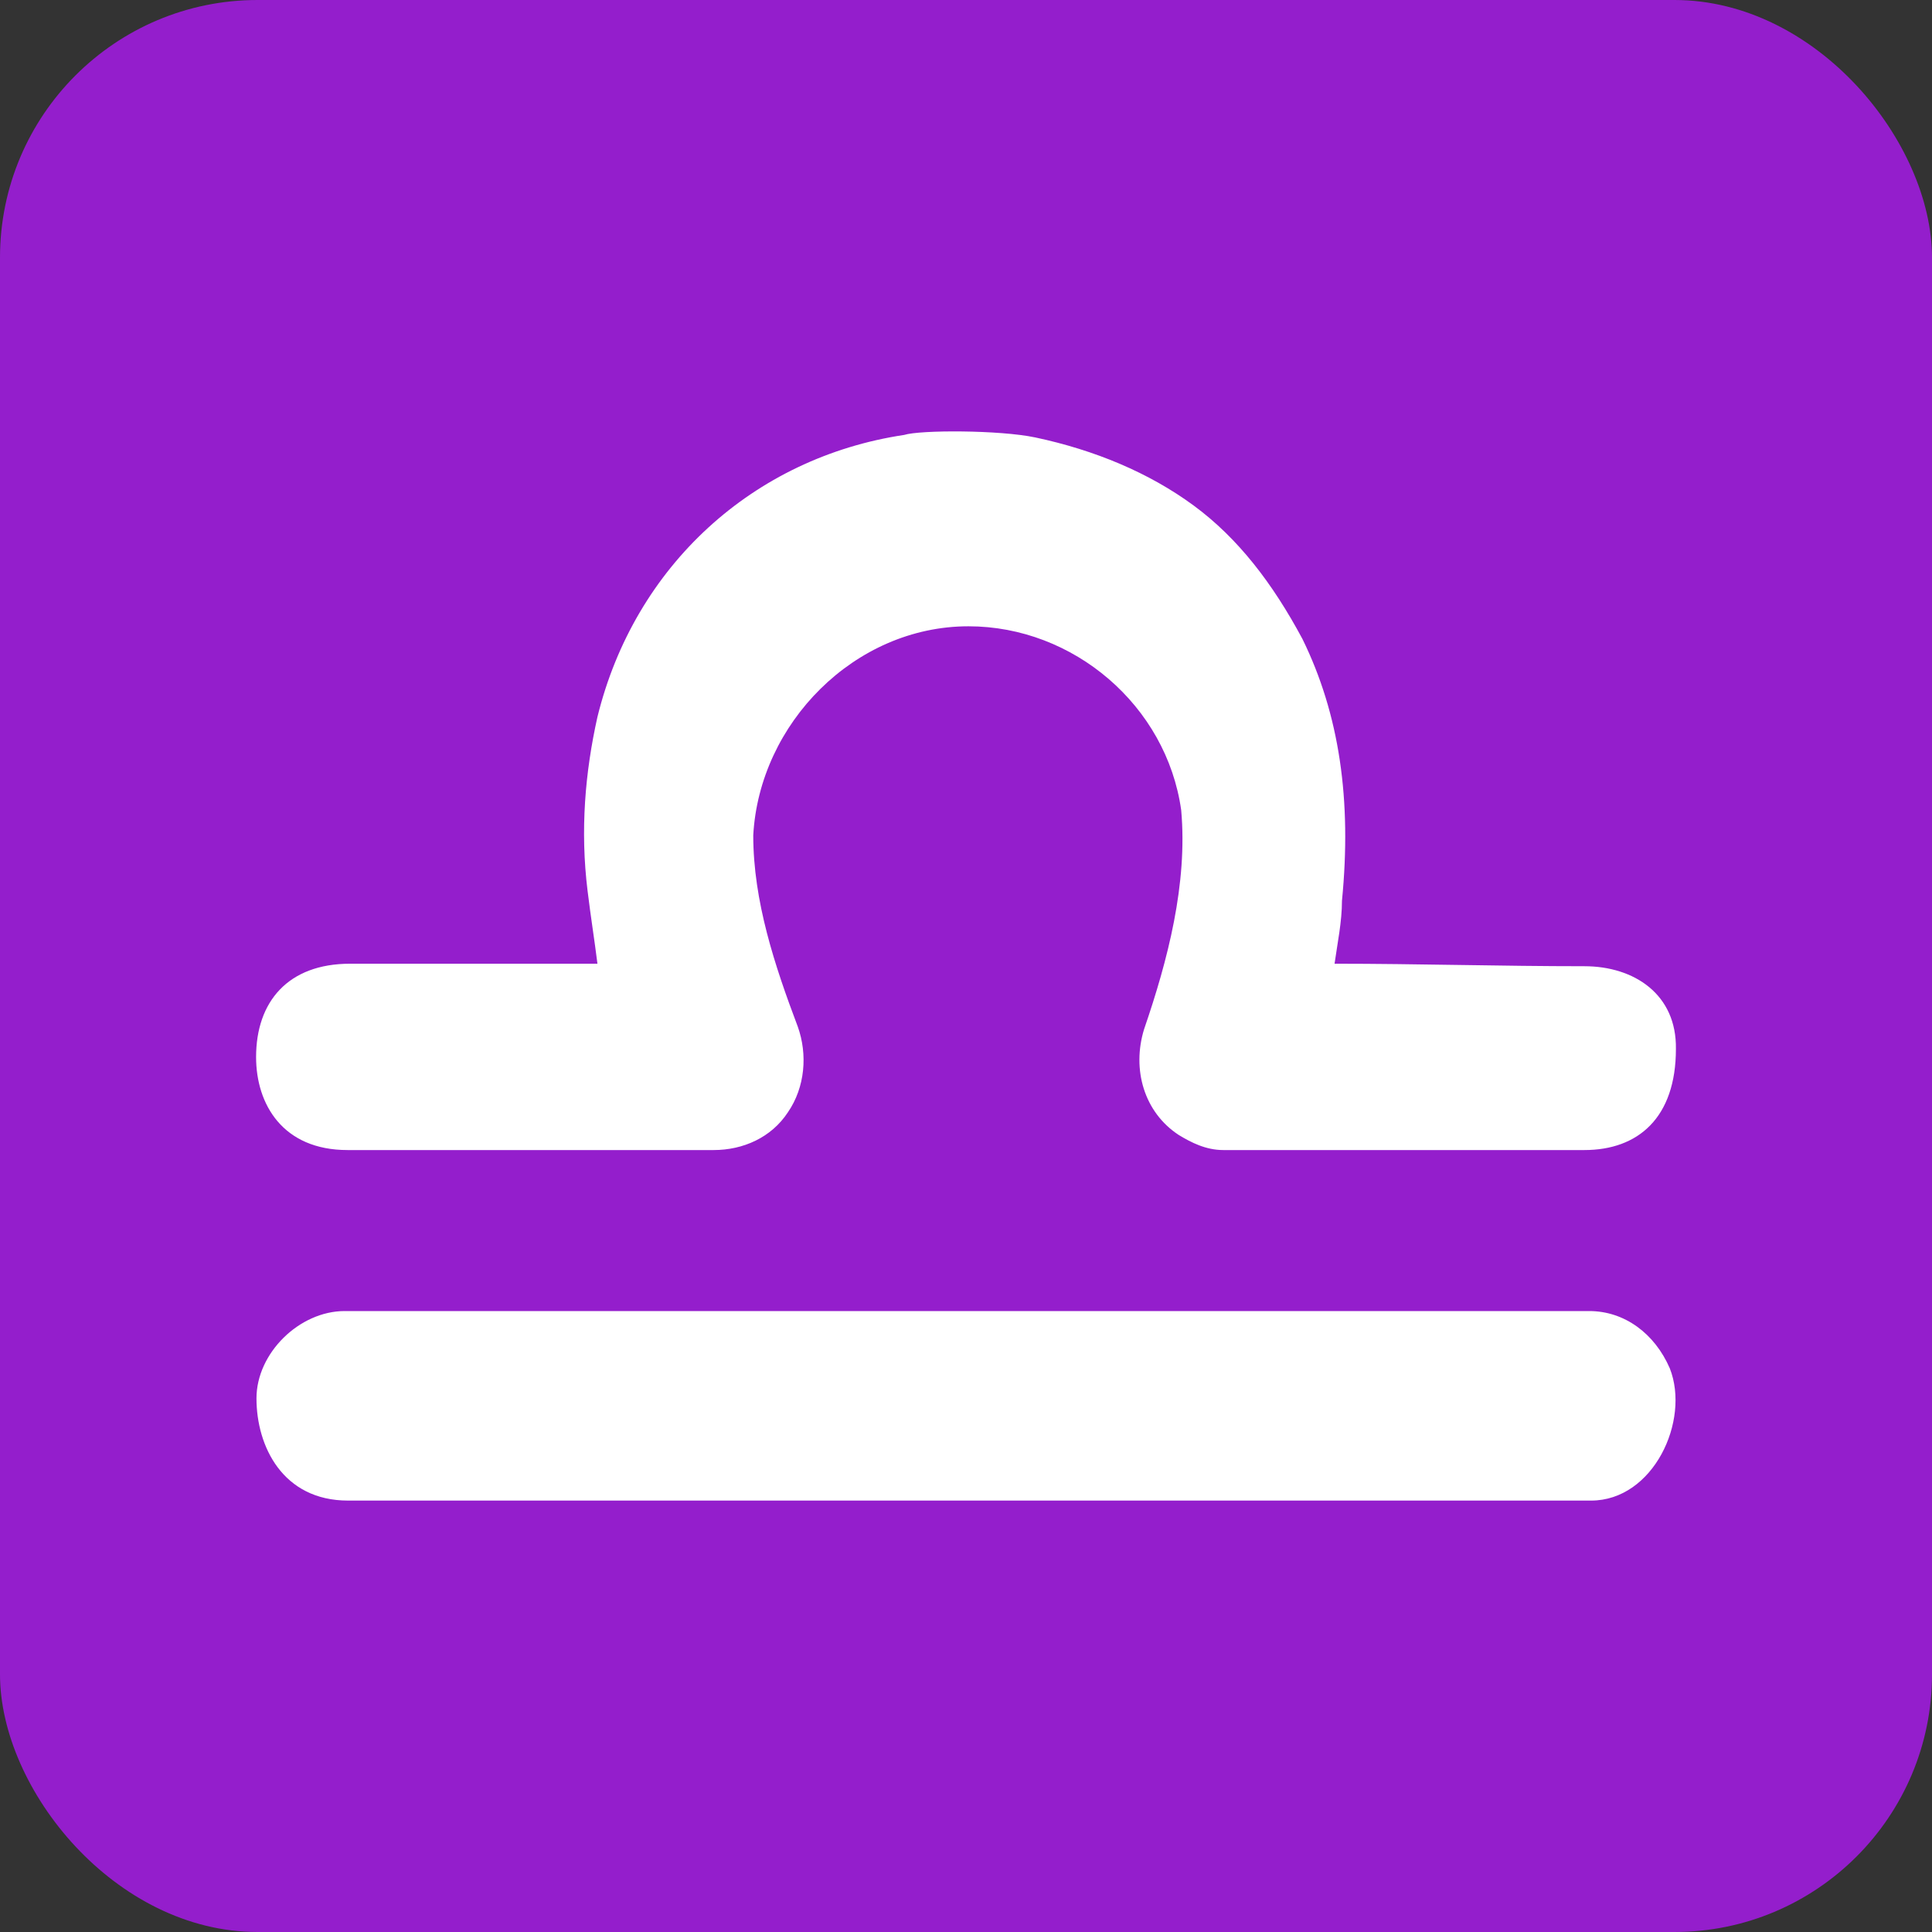
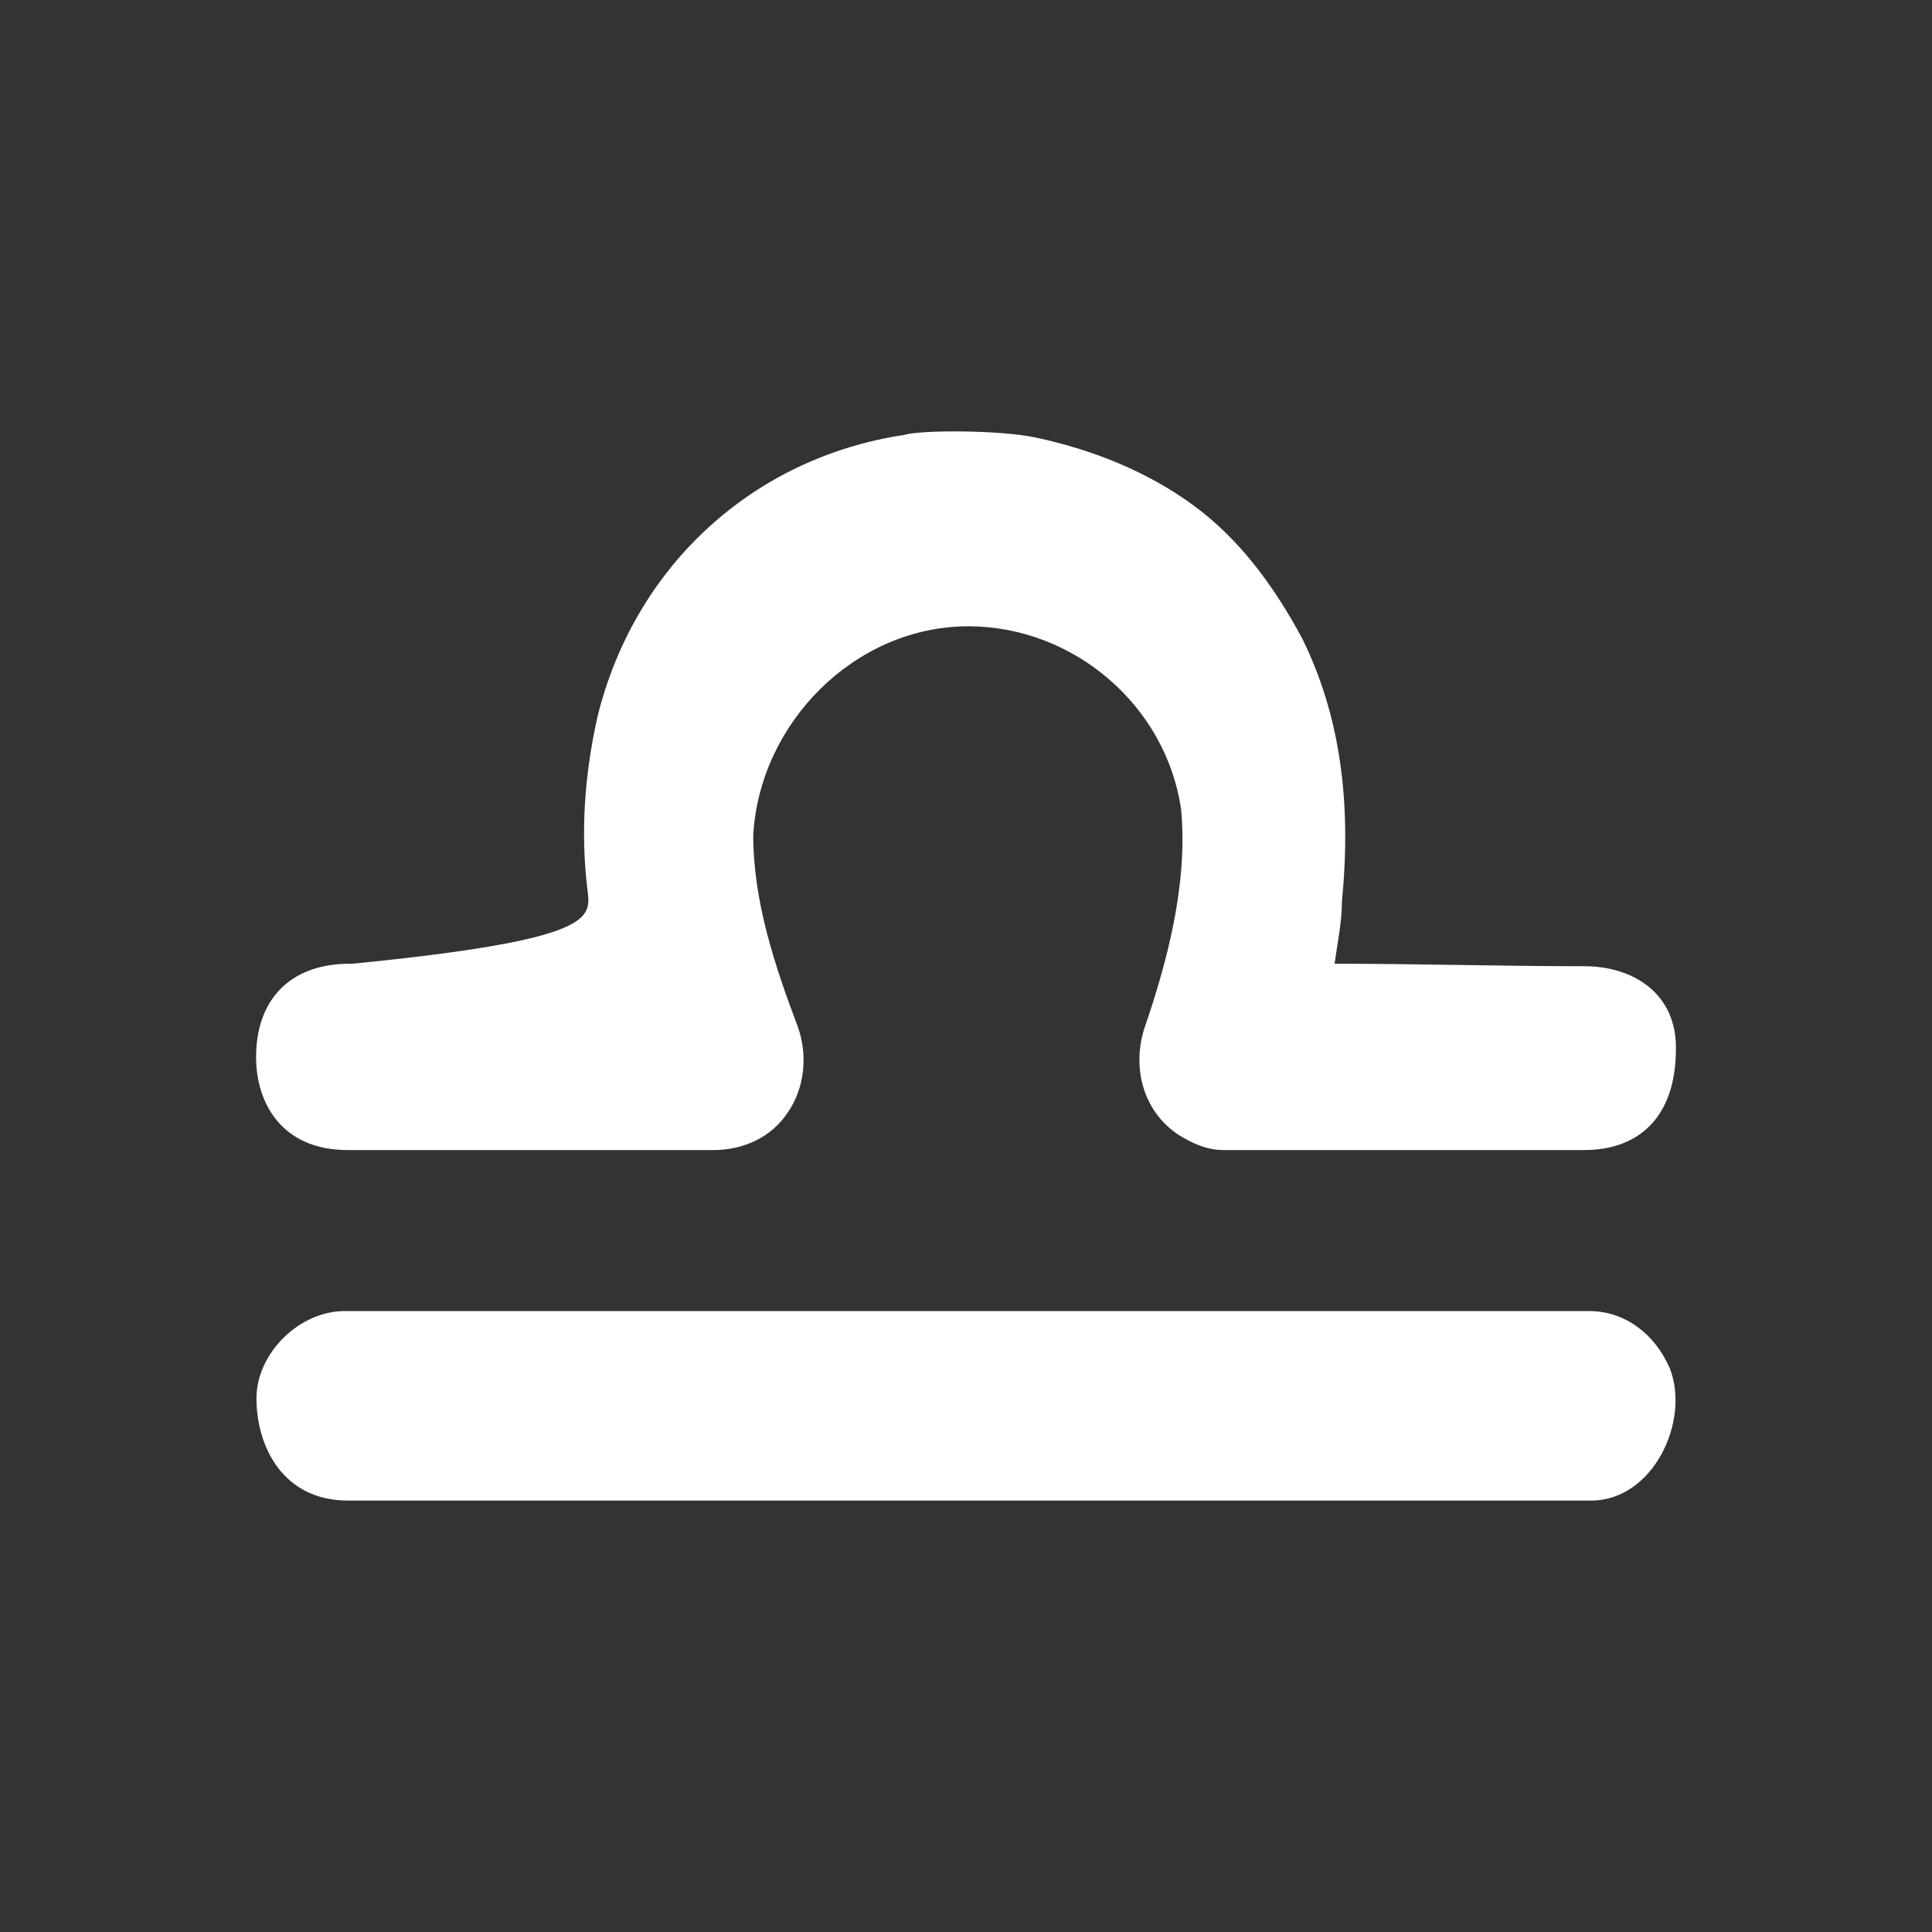
<svg xmlns="http://www.w3.org/2000/svg" width="60" height="60" viewBox="0 0 60 60" fill="none">
  <rect x="0" y="0" width="60" height="60" fill="#333333" stroke="none" />
-   <rect width="60" height="60" rx="8" fill="#941ECC" />
-   <path d="M37.989 35.716C37.451 35.716 36.99 35.481 36.606 35.247C35.531 34.543 35.146 33.213 35.531 31.962C36.266 29.822 36.887 27.445 36.683 25.159C36.227 21.913 33.34 19.45 30.076 19.45C26.543 19.45 23.583 22.465 23.393 25.941C23.393 27.987 24.061 29.992 24.776 31.884C25.083 32.744 25.006 33.761 24.469 34.543C23.956 35.327 23.078 35.716 22.164 35.716C21.007 35.716 12.332 35.716 10.795 35.716C8.78 35.716 7.953 34.293 7.953 32.827C7.953 31.11 8.945 29.929 10.872 29.929H10.949C12.639 29.929 18.554 29.929 18.554 29.929C18.462 29.185 18.352 28.521 18.247 27.661C18.016 25.784 18.17 23.986 18.554 22.265C19.706 17.573 23.393 14.211 28.079 13.507C28.577 13.35 31.044 13.351 32.151 13.585C33.994 13.976 35.684 14.68 37.067 15.697C38.45 16.713 39.525 18.121 40.447 19.841C41.599 22.187 41.983 24.846 41.676 27.974C41.676 28.627 41.536 29.284 41.446 29.929C44.032 29.929 46.618 30.007 49.204 30.007C50.754 30.007 52.073 30.882 52.047 32.576C52.047 34.713 50.873 35.716 49.204 35.716C45.35 35.716 41.843 35.716 37.989 35.716Z" fill="white" />
+   <path d="M37.989 35.716C37.451 35.716 36.99 35.481 36.606 35.247C35.531 34.543 35.146 33.213 35.531 31.962C36.266 29.822 36.887 27.445 36.683 25.159C36.227 21.913 33.34 19.45 30.076 19.45C26.543 19.45 23.583 22.465 23.393 25.941C23.393 27.987 24.061 29.992 24.776 31.884C25.083 32.744 25.006 33.761 24.469 34.543C23.956 35.327 23.078 35.716 22.164 35.716C21.007 35.716 12.332 35.716 10.795 35.716C8.78 35.716 7.953 34.293 7.953 32.827C7.953 31.11 8.945 29.929 10.872 29.929H10.949C18.462 29.185 18.352 28.521 18.247 27.661C18.016 25.784 18.17 23.986 18.554 22.265C19.706 17.573 23.393 14.211 28.079 13.507C28.577 13.35 31.044 13.351 32.151 13.585C33.994 13.976 35.684 14.68 37.067 15.697C38.45 16.713 39.525 18.121 40.447 19.841C41.599 22.187 41.983 24.846 41.676 27.974C41.676 28.627 41.536 29.284 41.446 29.929C44.032 29.929 46.618 30.007 49.204 30.007C50.754 30.007 52.073 30.882 52.047 32.576C52.047 34.713 50.873 35.716 49.204 35.716C45.35 35.716 41.843 35.716 37.989 35.716Z" fill="white" />
  <path d="M10.81 46.602C8.782 46.602 7.965 44.919 7.965 43.427C7.965 42.021 9.299 40.716 10.703 40.716C23.587 40.716 36.471 40.716 49.355 40.716C50.45 40.716 51.389 41.413 51.858 42.497C52.496 44.12 51.348 46.602 49.411 46.602H10.81Z" fill="white" />
</svg>